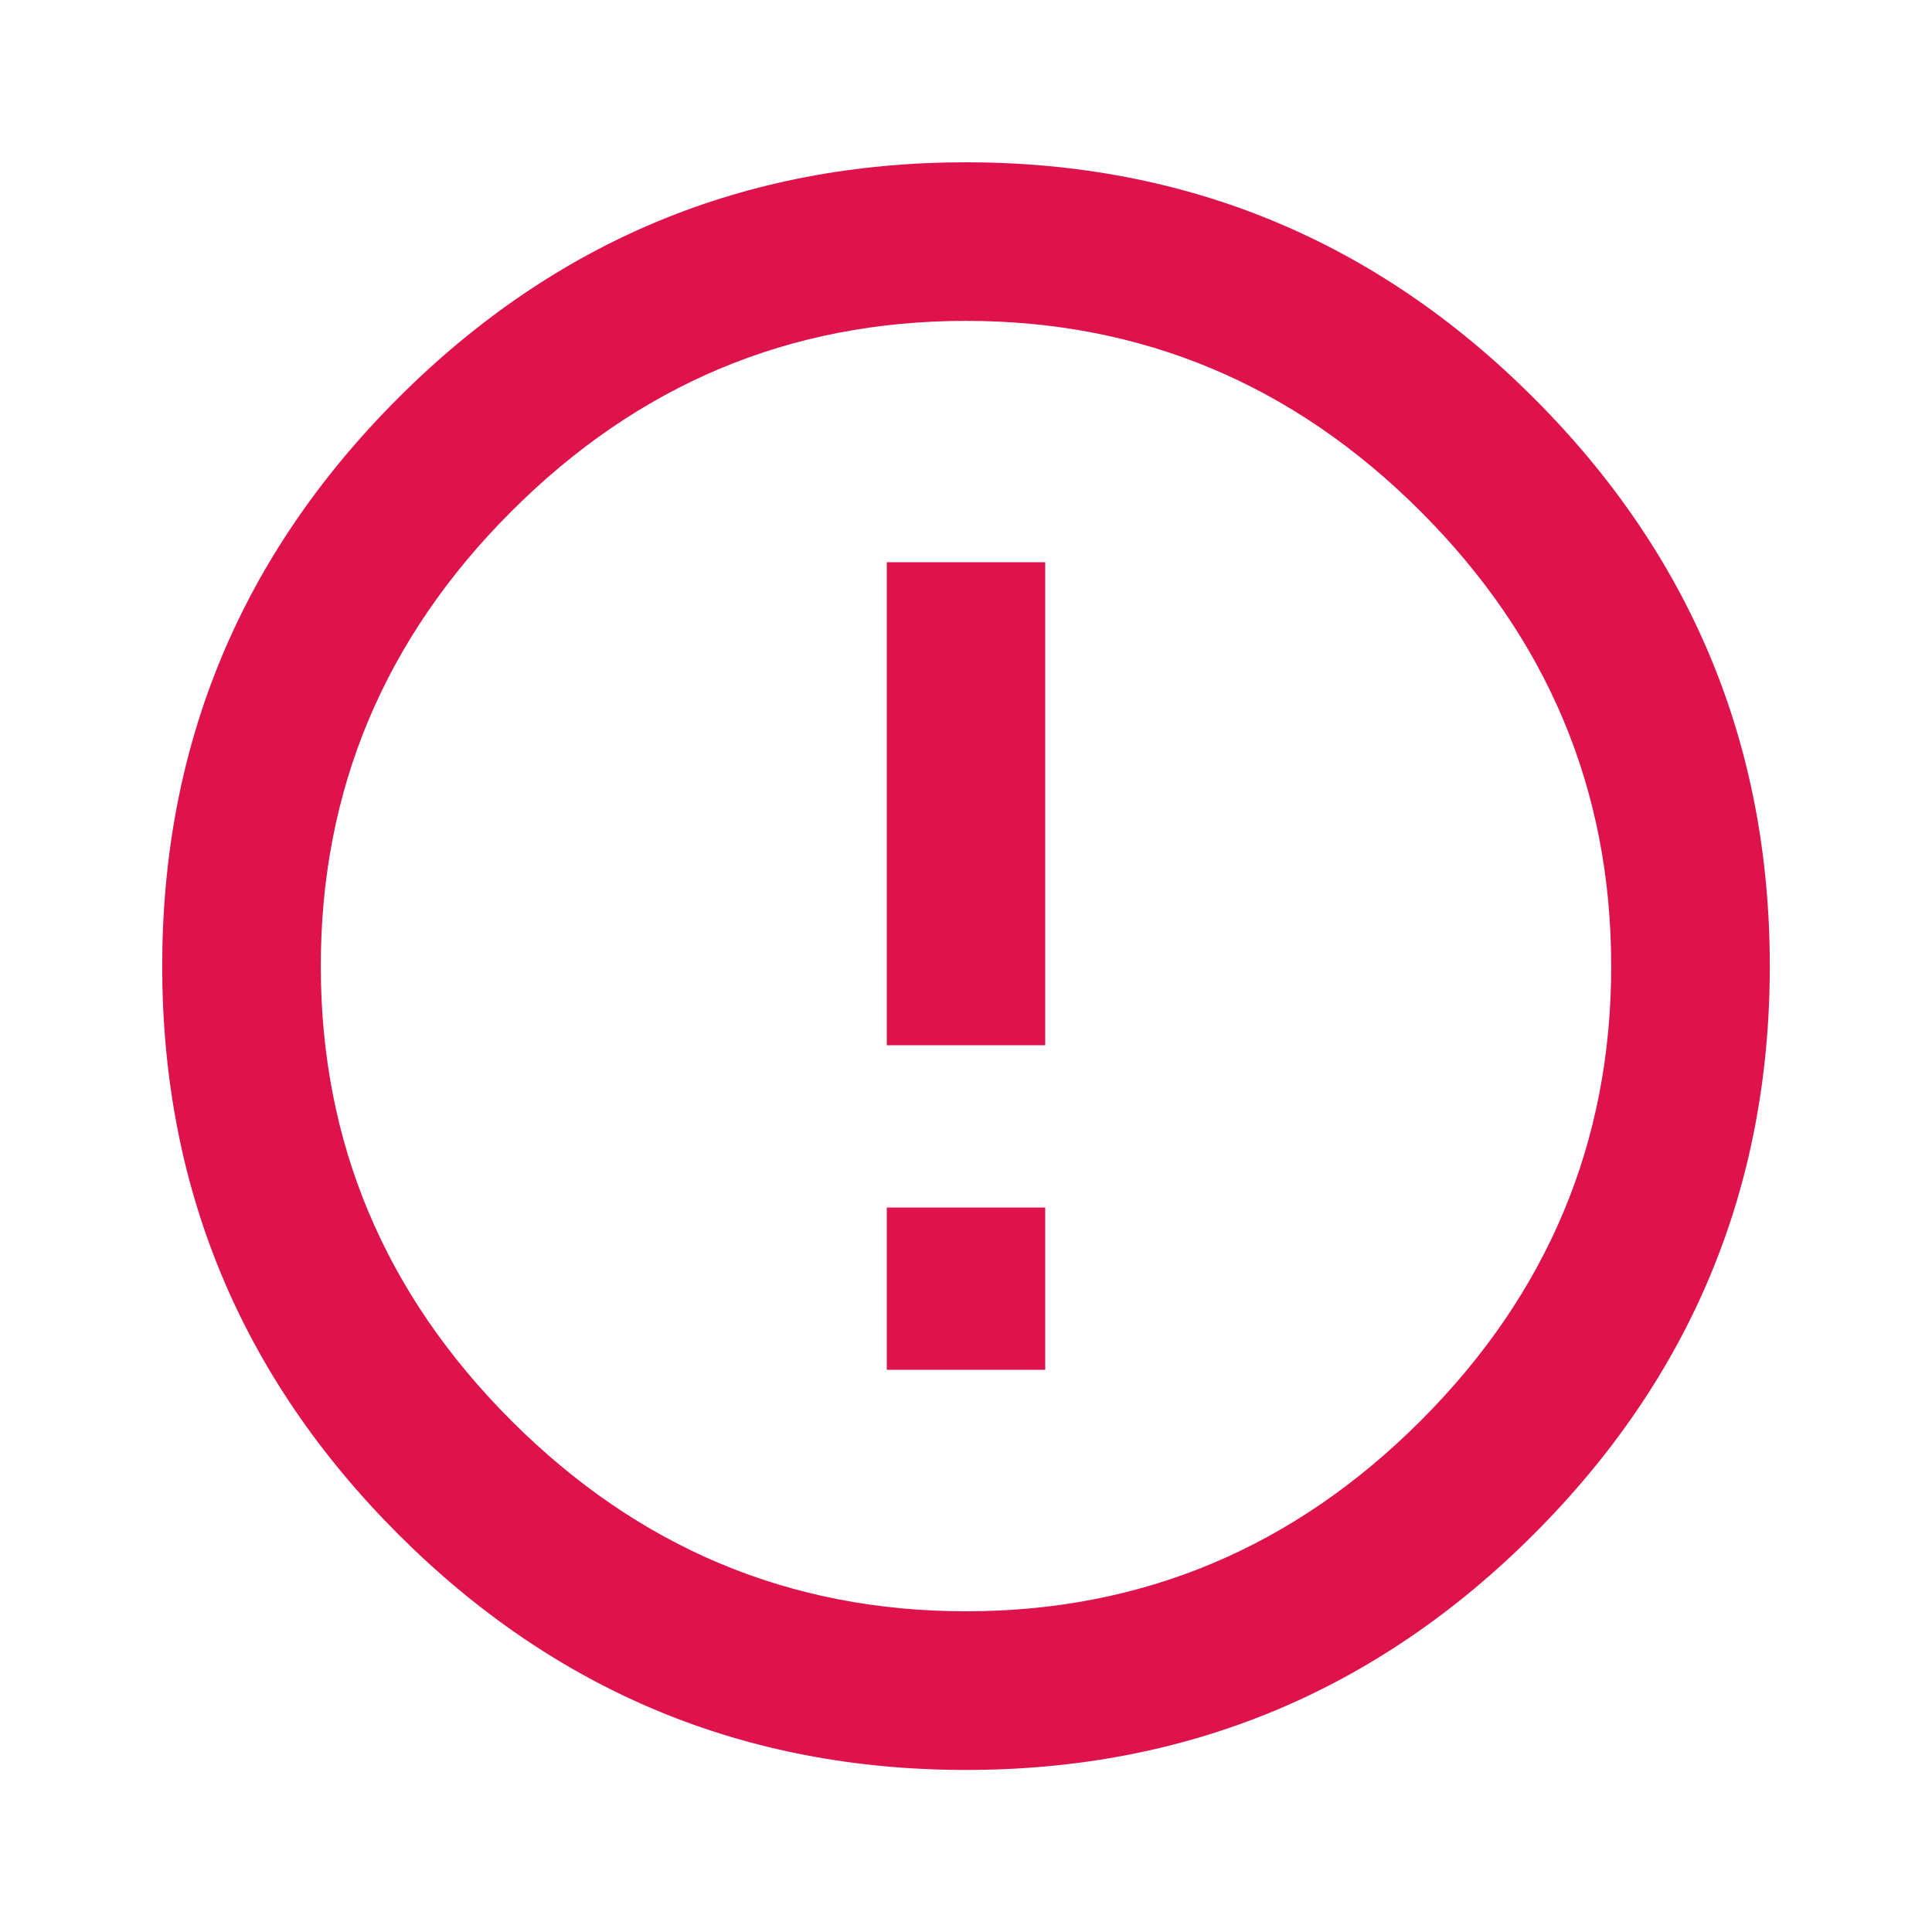
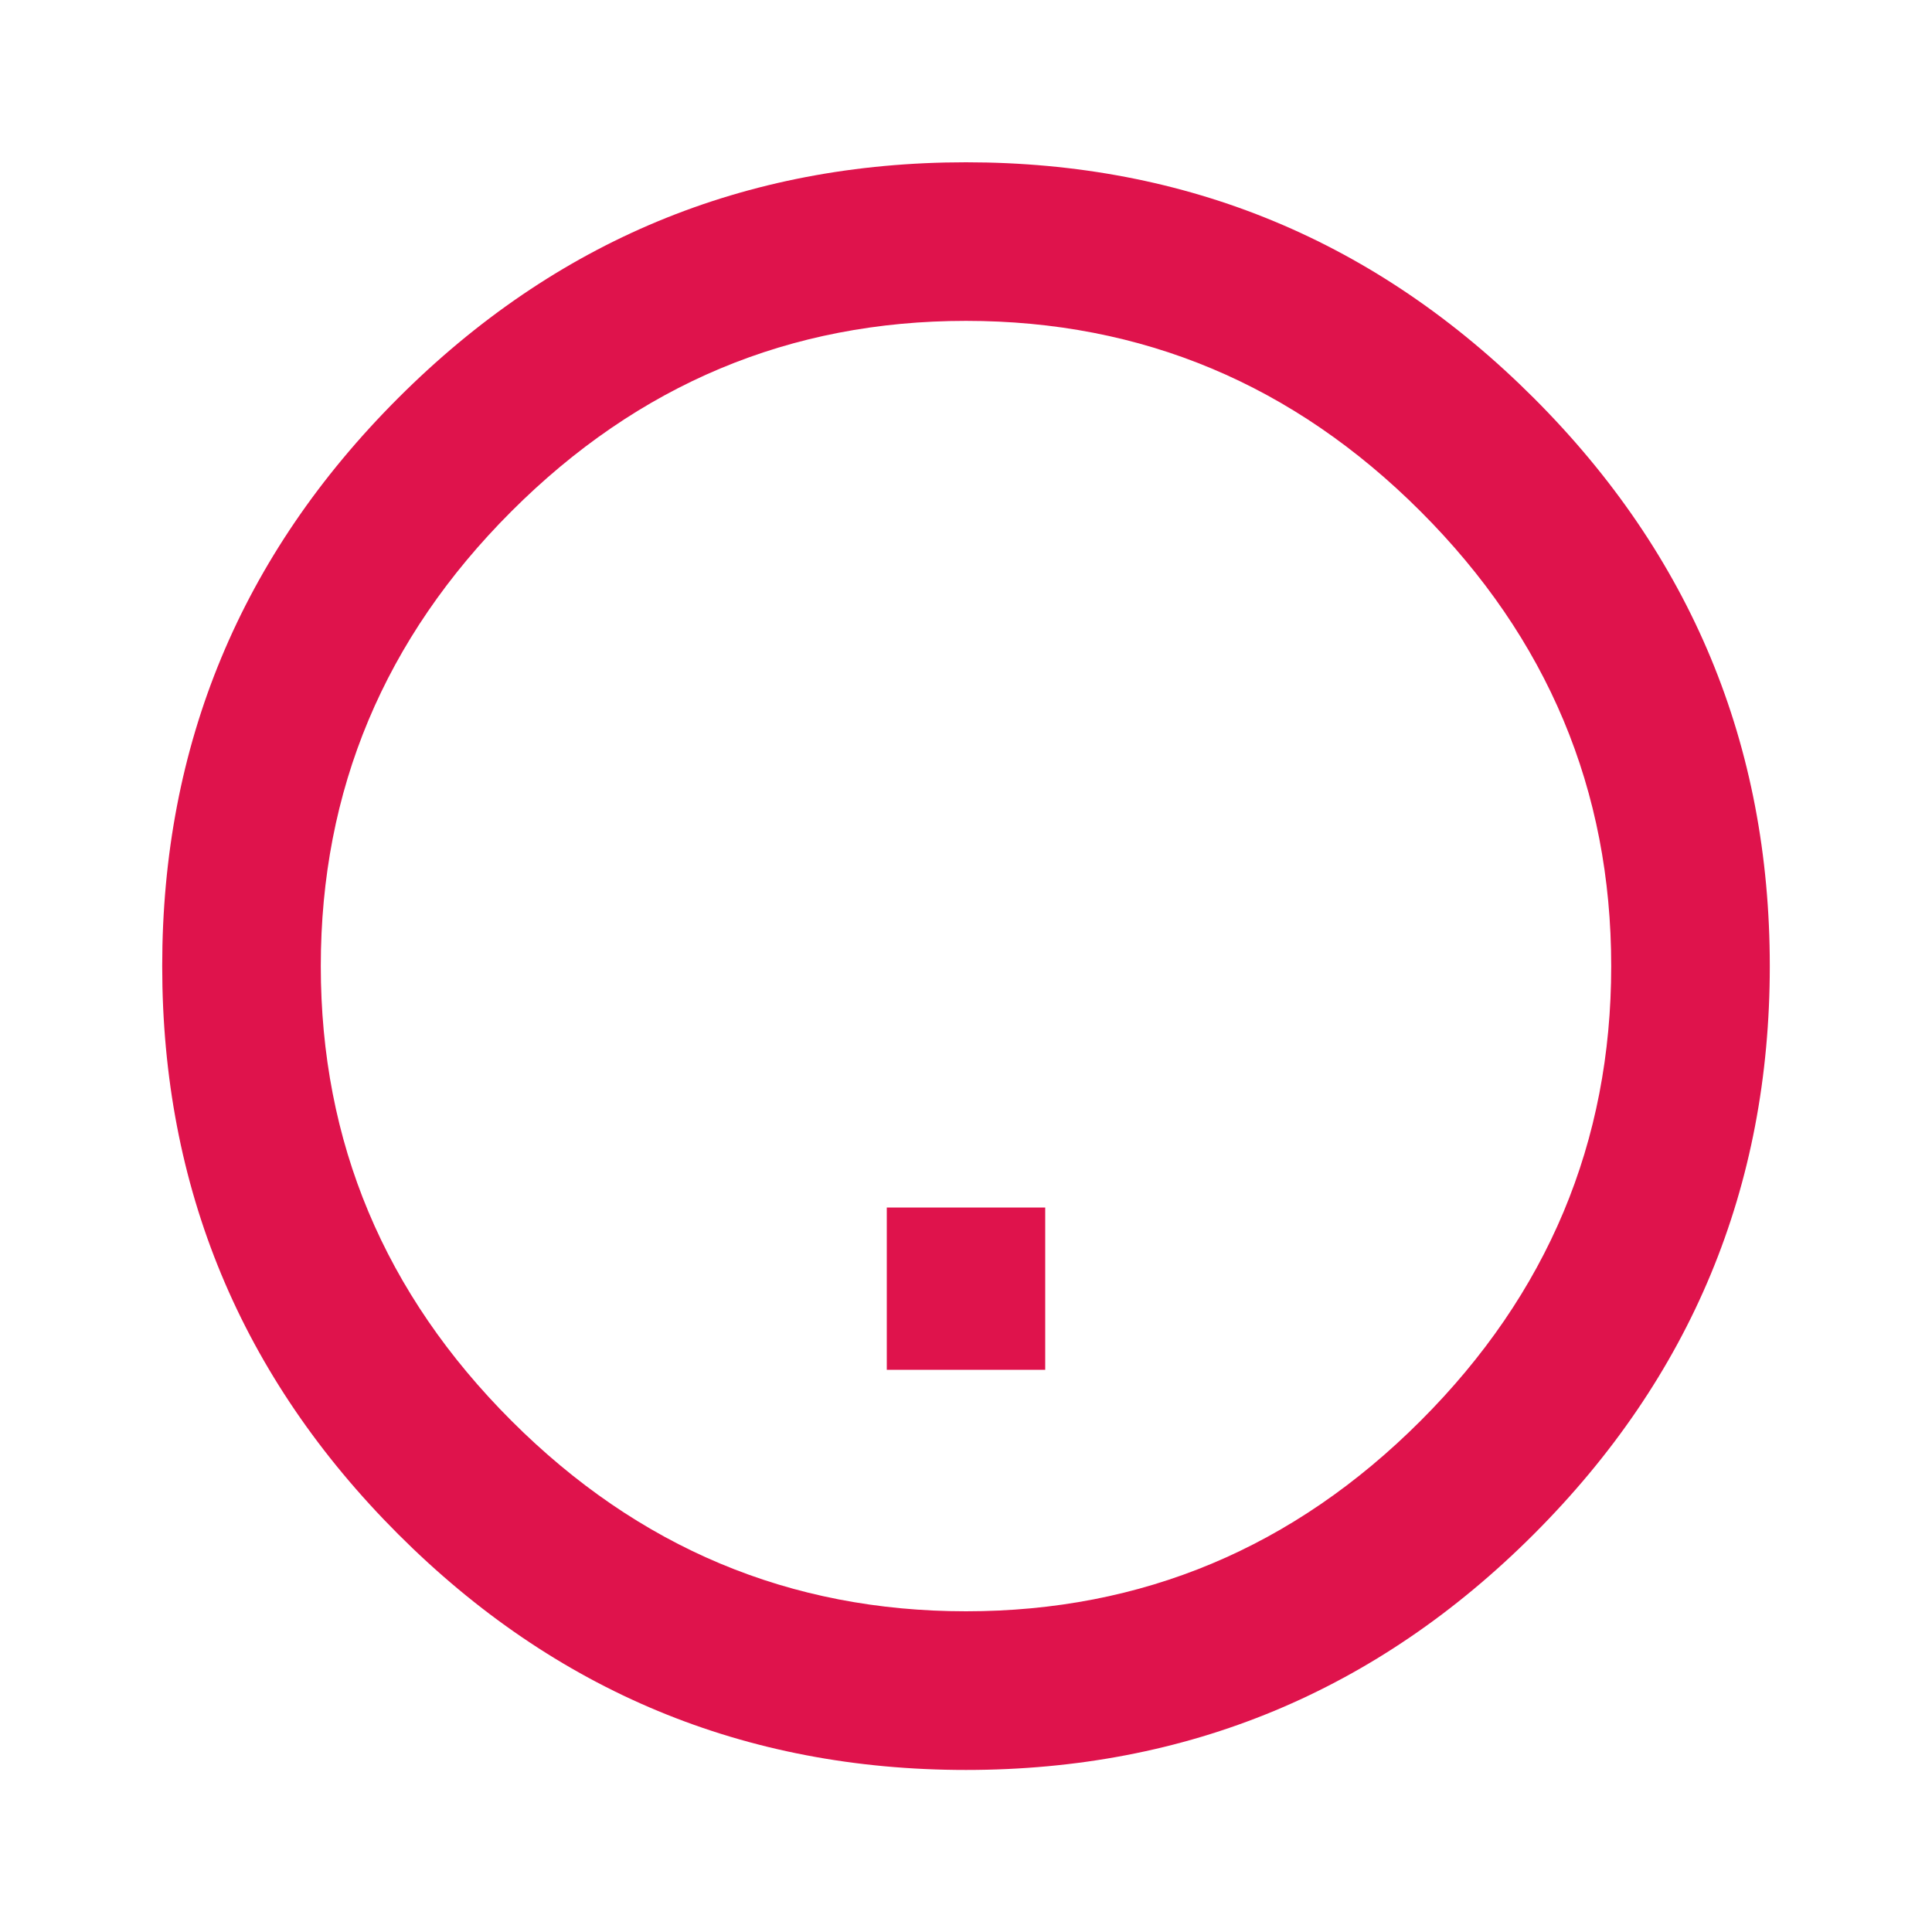
<svg xmlns="http://www.w3.org/2000/svg" version="1.1" id="Layer_1" x="0px" y="0px" width="24px" height="24px" viewBox="0 0 24 24" enable-background="new 0 0 24 24" xml:space="preserve">
  <title>error_outline</title>
-   <path fill="#DF134C" d="M12,20.016c2.188,0,4.07-0.789,5.648-2.367s2.367-3.46,2.367-5.647s-0.789-4.07-2.367-5.648  S14.188,3.986,12,3.986S7.93,4.775,6.352,6.353s-2.367,3.46-2.367,5.648s0.789,4.069,2.367,5.647S9.813,20.016,12,20.016z M12,2.016  c2.75,0,5.102,0.977,7.055,2.93c1.953,1.954,2.93,4.305,2.93,7.055s-0.977,5.102-2.93,7.056c-1.953,1.953-4.305,2.93-7.055,2.93  s-5.102-0.977-7.055-2.93c-1.953-1.954-2.93-4.306-2.93-7.056s0.977-5.102,2.93-7.055C6.898,2.993,9.25,2.016,12,2.016z   M11.016,6.984h1.968v6h-1.968V6.984z M11.016,15h1.968v2.016h-1.968V15z" />
+   <path fill="#DF134C" d="M12,20.016c2.188,0,4.07-0.789,5.648-2.367s2.367-3.46,2.367-5.647s-0.789-4.07-2.367-5.648  S14.188,3.986,12,3.986S7.93,4.775,6.352,6.353s-2.367,3.46-2.367,5.648s0.789,4.069,2.367,5.647S9.813,20.016,12,20.016z M12,2.016  c2.75,0,5.102,0.977,7.055,2.93c1.953,1.954,2.93,4.305,2.93,7.055s-0.977,5.102-2.93,7.056c-1.953,1.953-4.305,2.93-7.055,2.93  s-5.102-0.977-7.055-2.93c-1.953-1.954-2.93-4.306-2.93-7.056s0.977-5.102,2.93-7.055C6.898,2.993,9.25,2.016,12,2.016z   M11.016,6.984h1.968v6V6.984z M11.016,15h1.968v2.016h-1.968V15z" />
</svg>